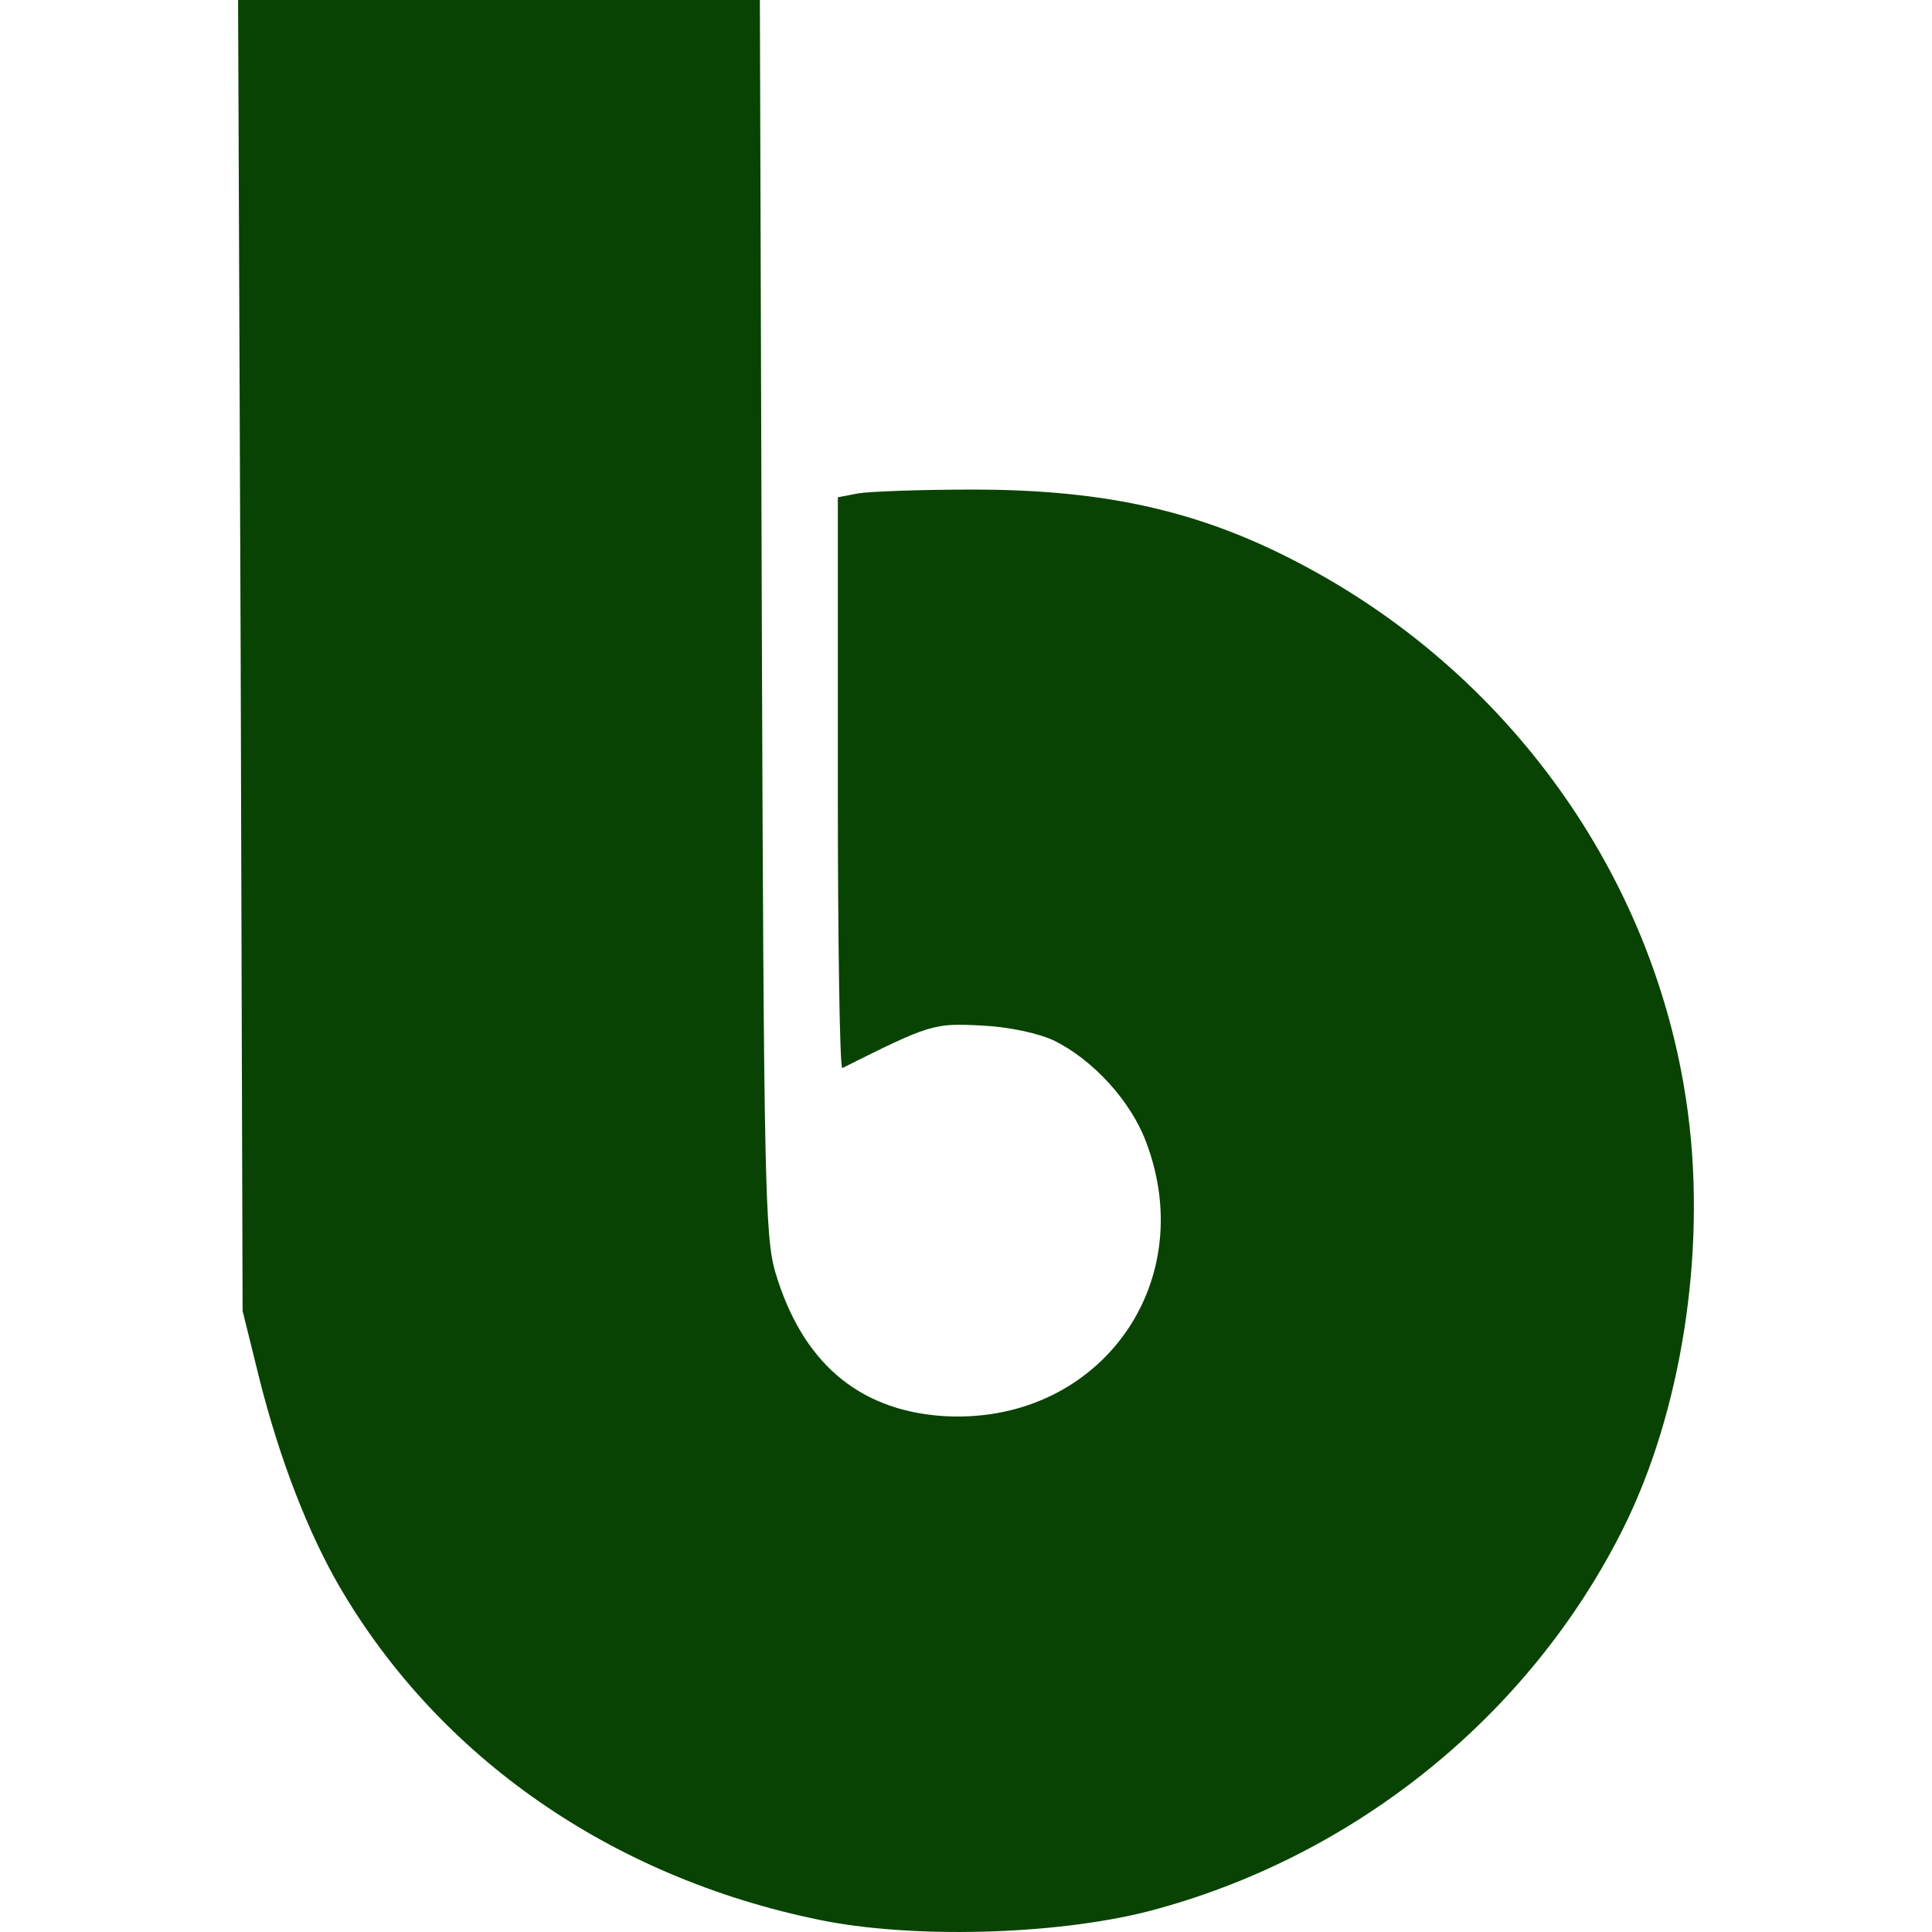
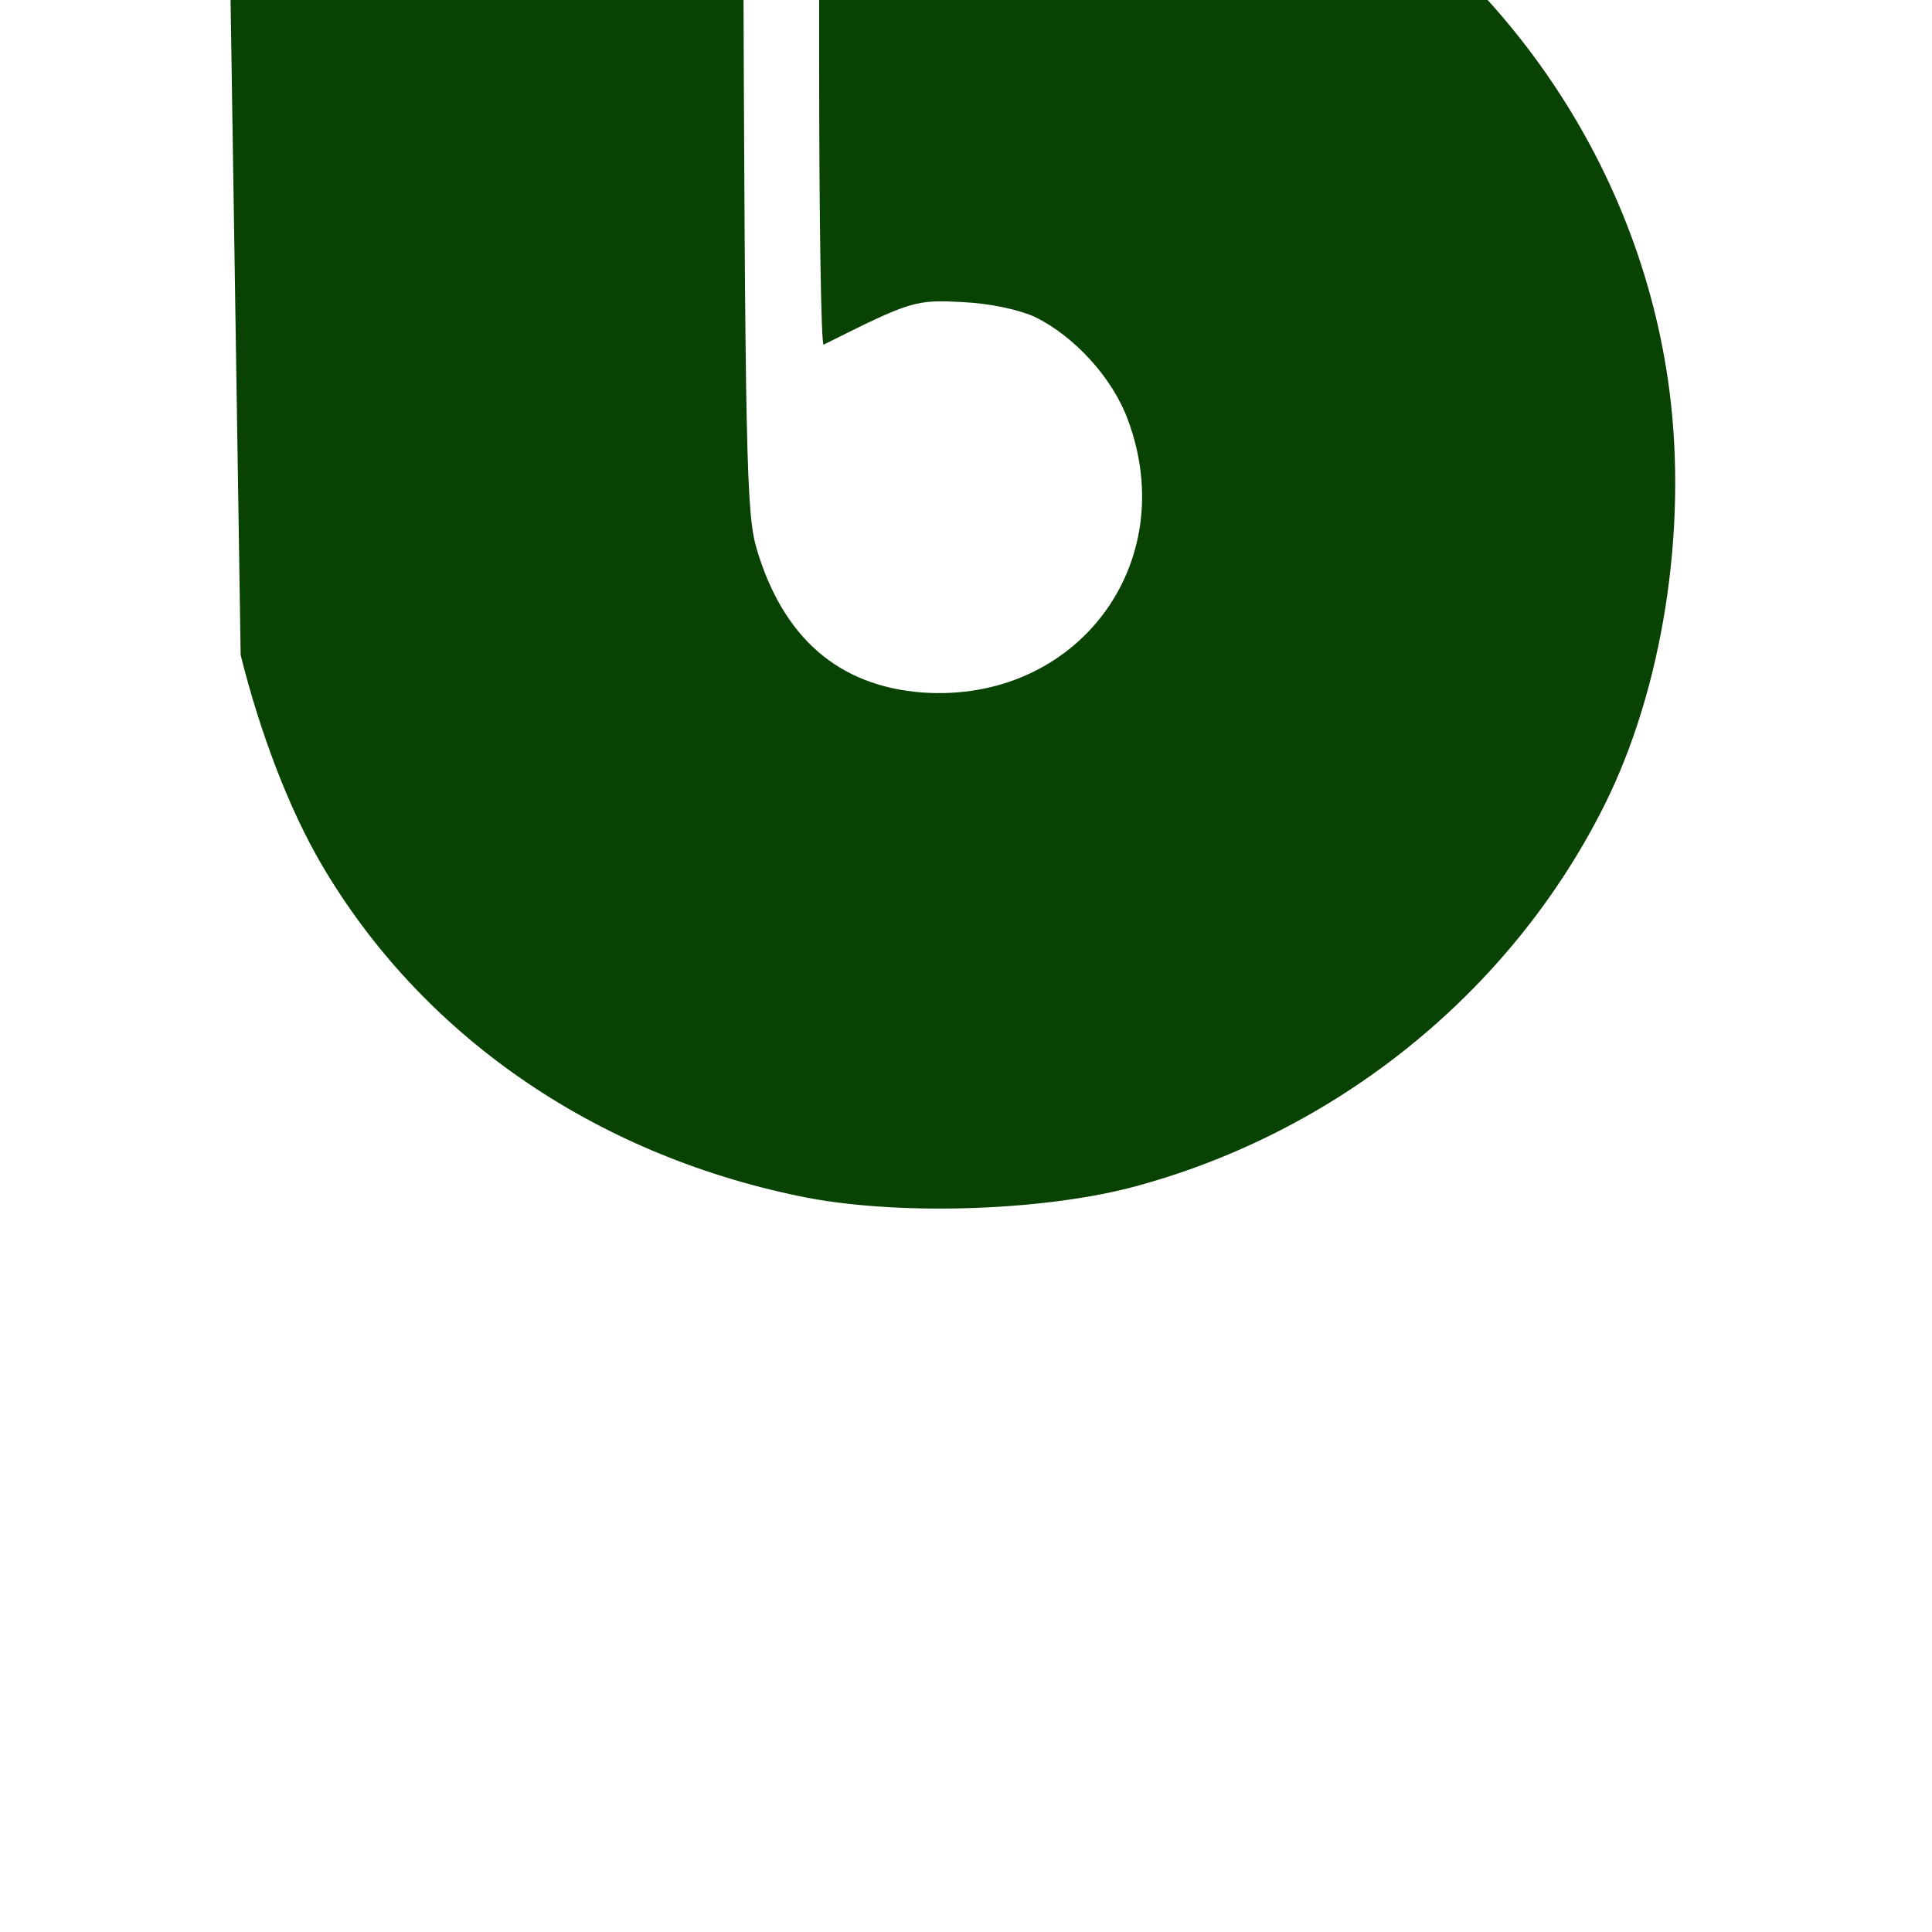
<svg xmlns="http://www.w3.org/2000/svg" height="32.002" width="32.002" viewBox="0 0 299.913 299.904">
-   <path d="M37.36 101.695l.3 101.8 2.6 10.5c3.1 12.4 7.6 24 12.5 32.4 15.5 26.5 42.2 45 74.3 51.6 14.4 3 36.7 2.4 51.2-1.3 31.8-8.3 59.1-30.2 73.7-59.4 9-18 12.9-42.6 10.1-64.3-4.6-35.7-26.8-67.5-59.1-84.9-15.9-8.6-30.8-12.1-52-12.1-8.1 0-16.1.3-17.8.6l-3.1.6v44.5c0 24.5.3 44.3.7 44.1 13.6-6.8 14.2-7 21.6-6.6 4.3.2 8.8 1.2 11.2 2.3 6.1 3 12 9.4 14.4 15.9 8.4 22.4-7.9 44.1-31.9 42.4-13-1-21.6-8.5-25.7-22.3-1.6-5.5-1.8-13.7-2.1-101.8l-.3-95.7h-81z" fill="#094303" />
+   <path d="M37.36 101.695c3.1 12.4 7.6 24 12.5 32.4 15.5 26.5 42.2 45 74.3 51.6 14.4 3 36.7 2.4 51.2-1.3 31.8-8.3 59.1-30.2 73.7-59.4 9-18 12.9-42.6 10.1-64.3-4.6-35.7-26.8-67.5-59.1-84.9-15.9-8.6-30.8-12.1-52-12.1-8.1 0-16.1.3-17.8.6l-3.1.6v44.5c0 24.5.3 44.3.7 44.1 13.6-6.8 14.2-7 21.6-6.6 4.3.2 8.8 1.2 11.2 2.3 6.1 3 12 9.4 14.4 15.9 8.4 22.4-7.9 44.1-31.9 42.4-13-1-21.6-8.5-25.7-22.3-1.6-5.5-1.8-13.7-2.1-101.8l-.3-95.7h-81z" fill="#094303" />
</svg>